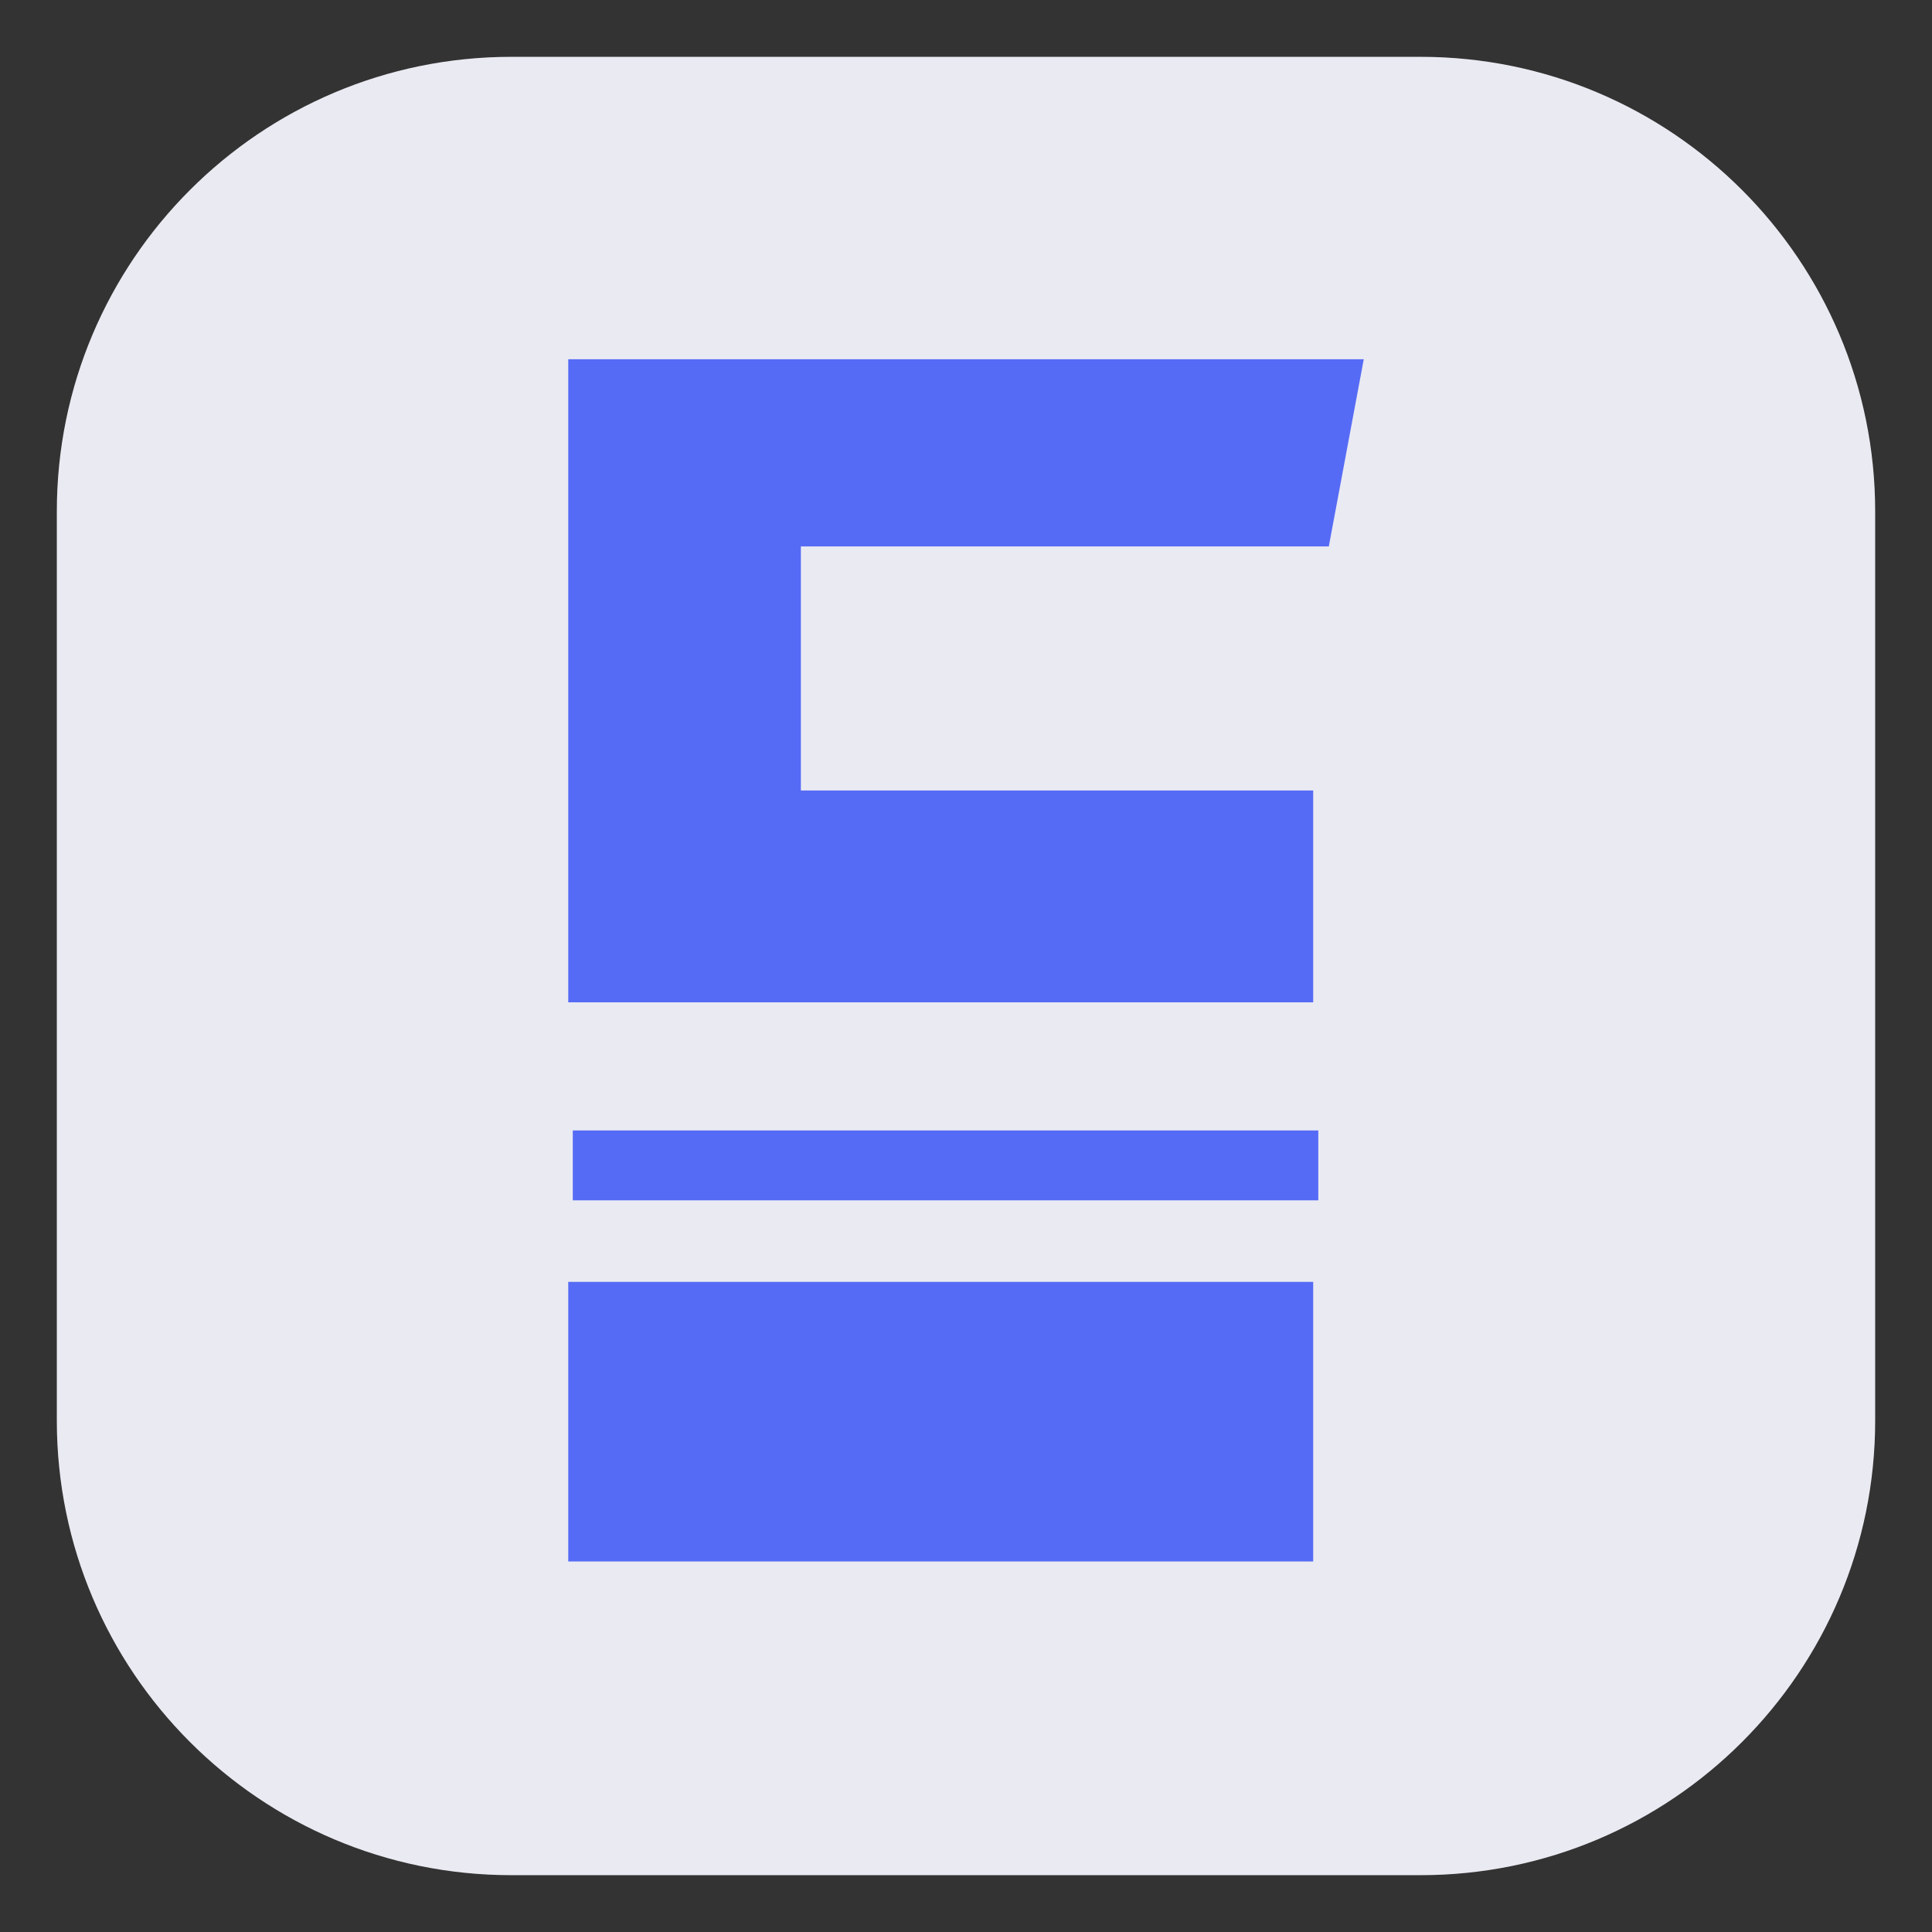
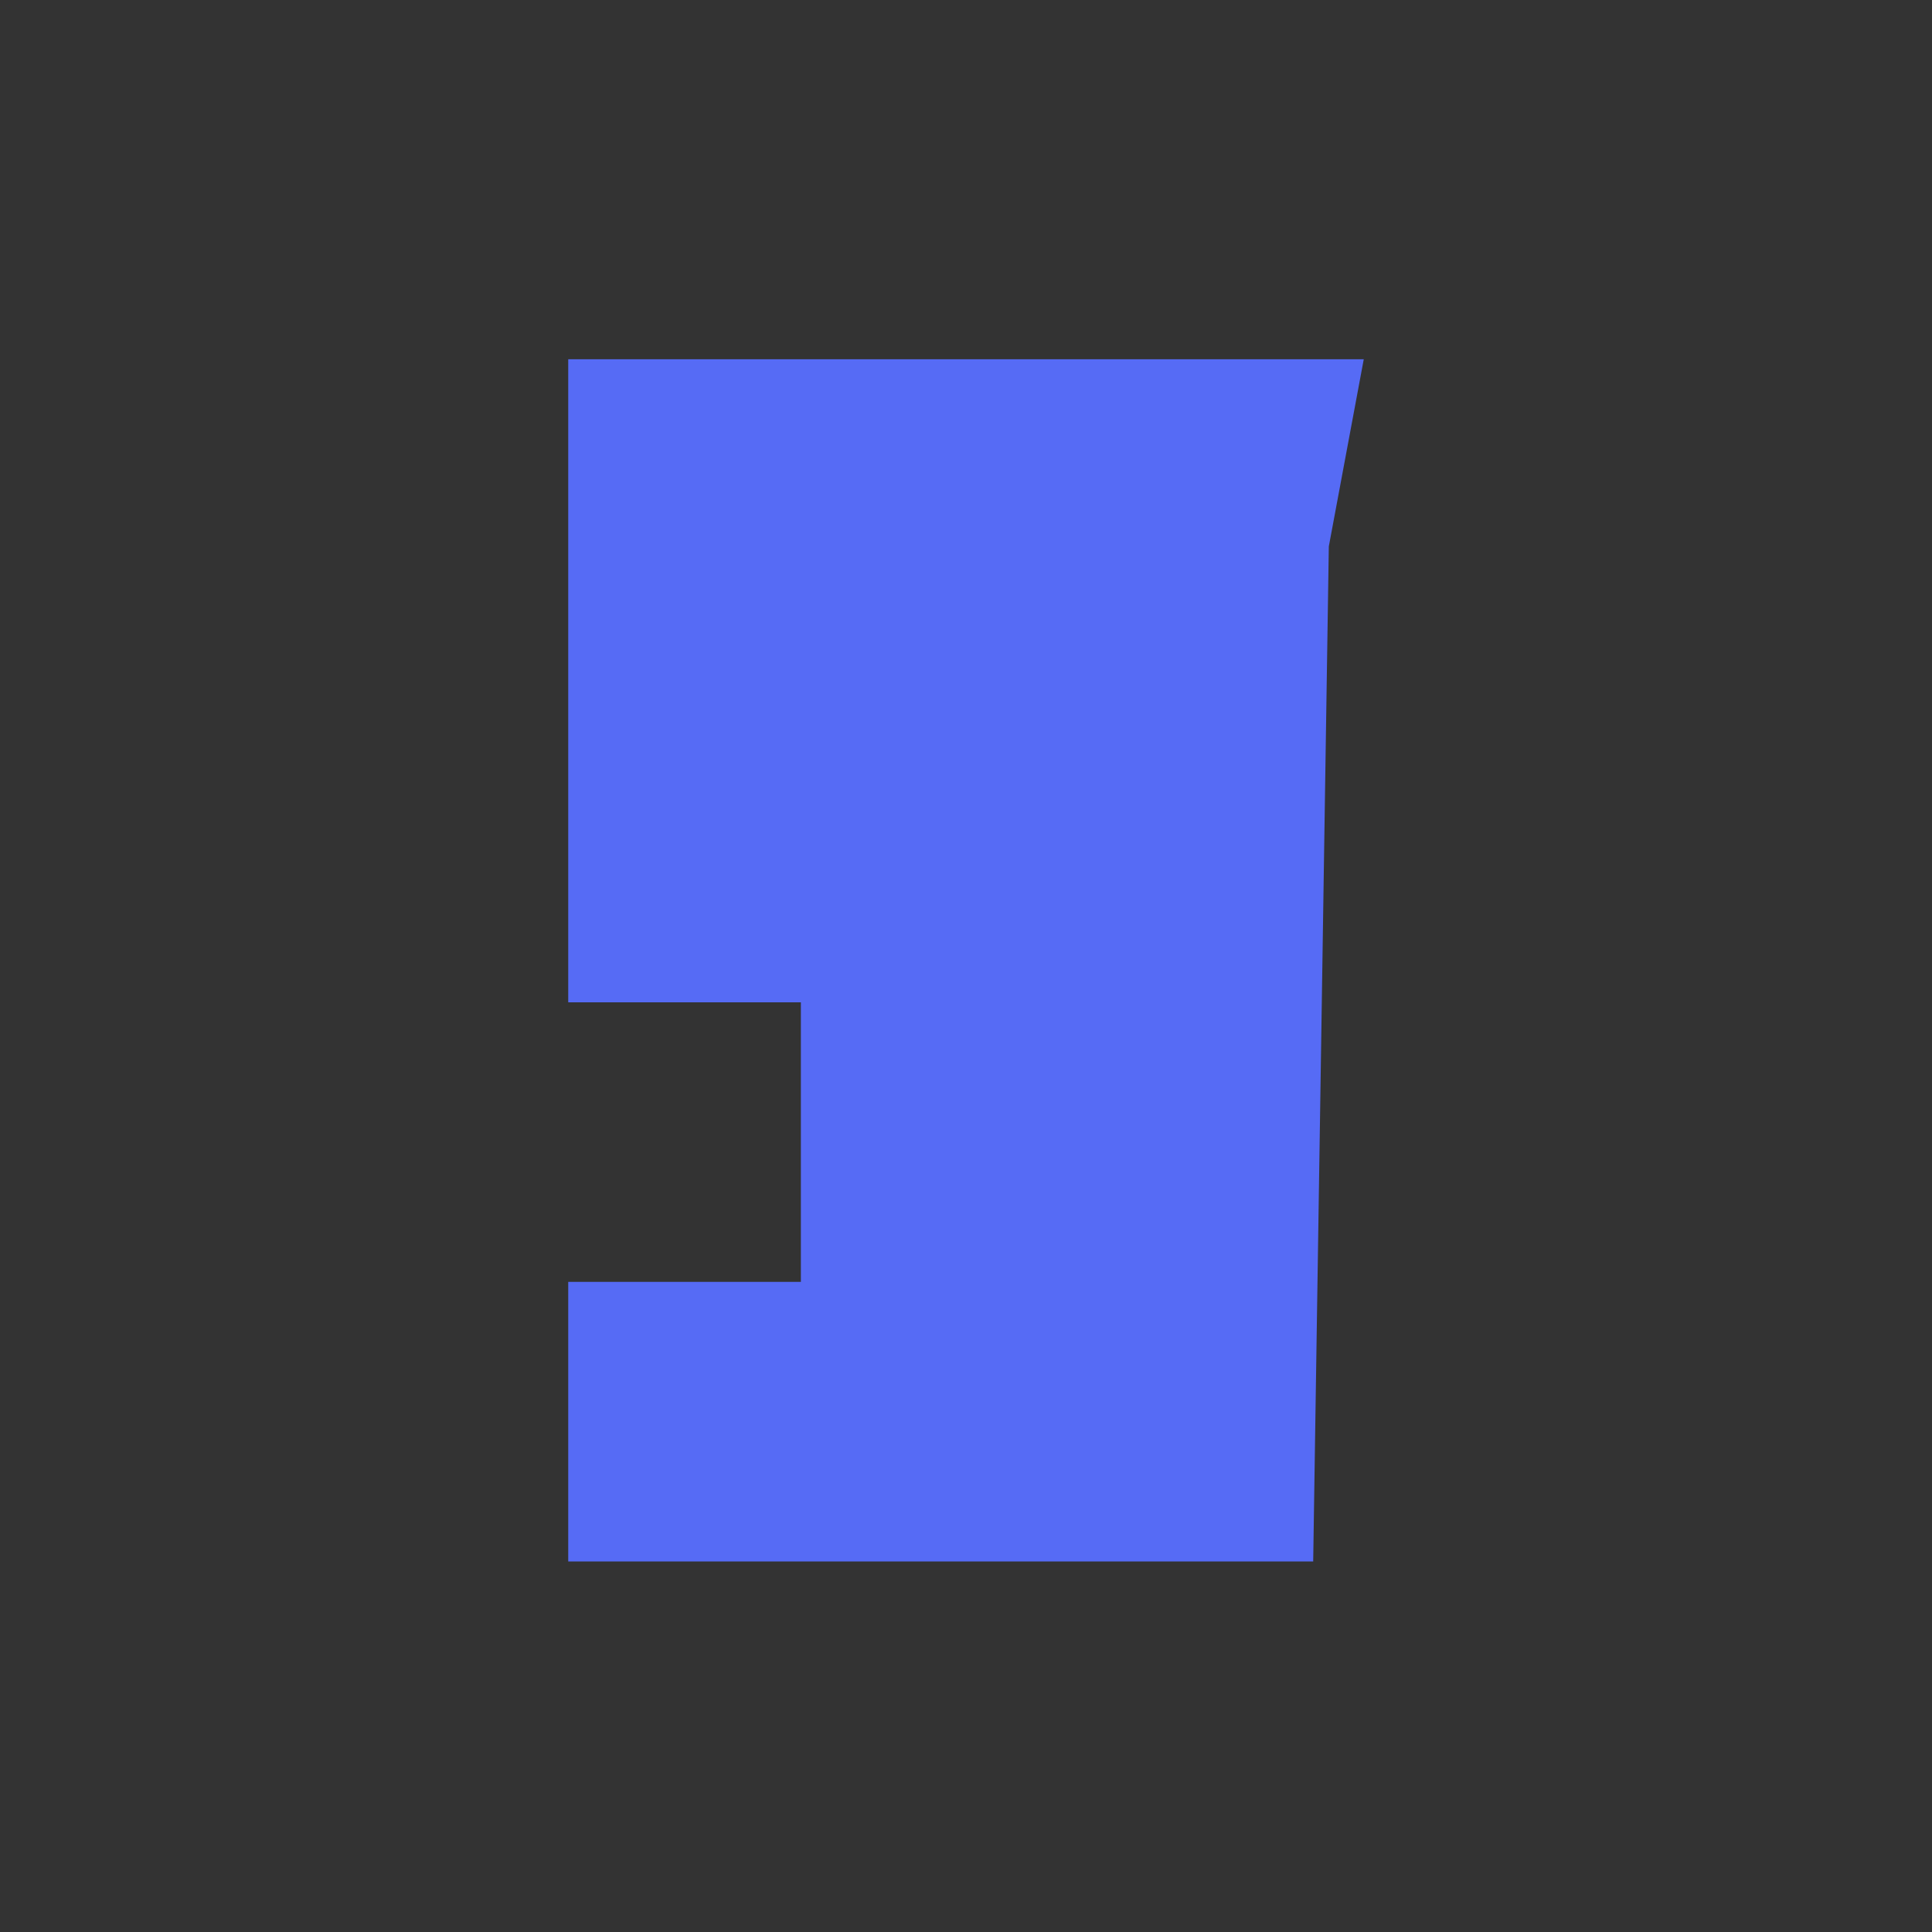
<svg xmlns="http://www.w3.org/2000/svg" width="34" height="34" viewBox="0 0 34 34" fill="none">
  <rect x="0" y="0" width="34" height="34" fill="#333333" stroke="none" />
-   <path d="M1 9C1 4.582 4.582 1 9 1H25C29.418 1 33 4.582 33 9V25C33 29.418 29.418 33 25 33H9C4.582 33 1 29.418 1 25V9Z" fill="#EAEAF3" />
-   <path d="M23.11 27.479H10V22.559H23.11V27.479ZM23.385 9.616H14.094V13.911H23.11V17.639H10V6.322H24L23.385 9.616Z" fill="#566BF5" />
-   <path d="M10.08 20.509H23.2" stroke="#566BF5" stroke-width="1.23" />
+   <path d="M23.11 27.479H10V22.559H23.11V27.479ZH14.094V13.911H23.11V17.639H10V6.322H24L23.385 9.616Z" fill="#566BF5" />
</svg>